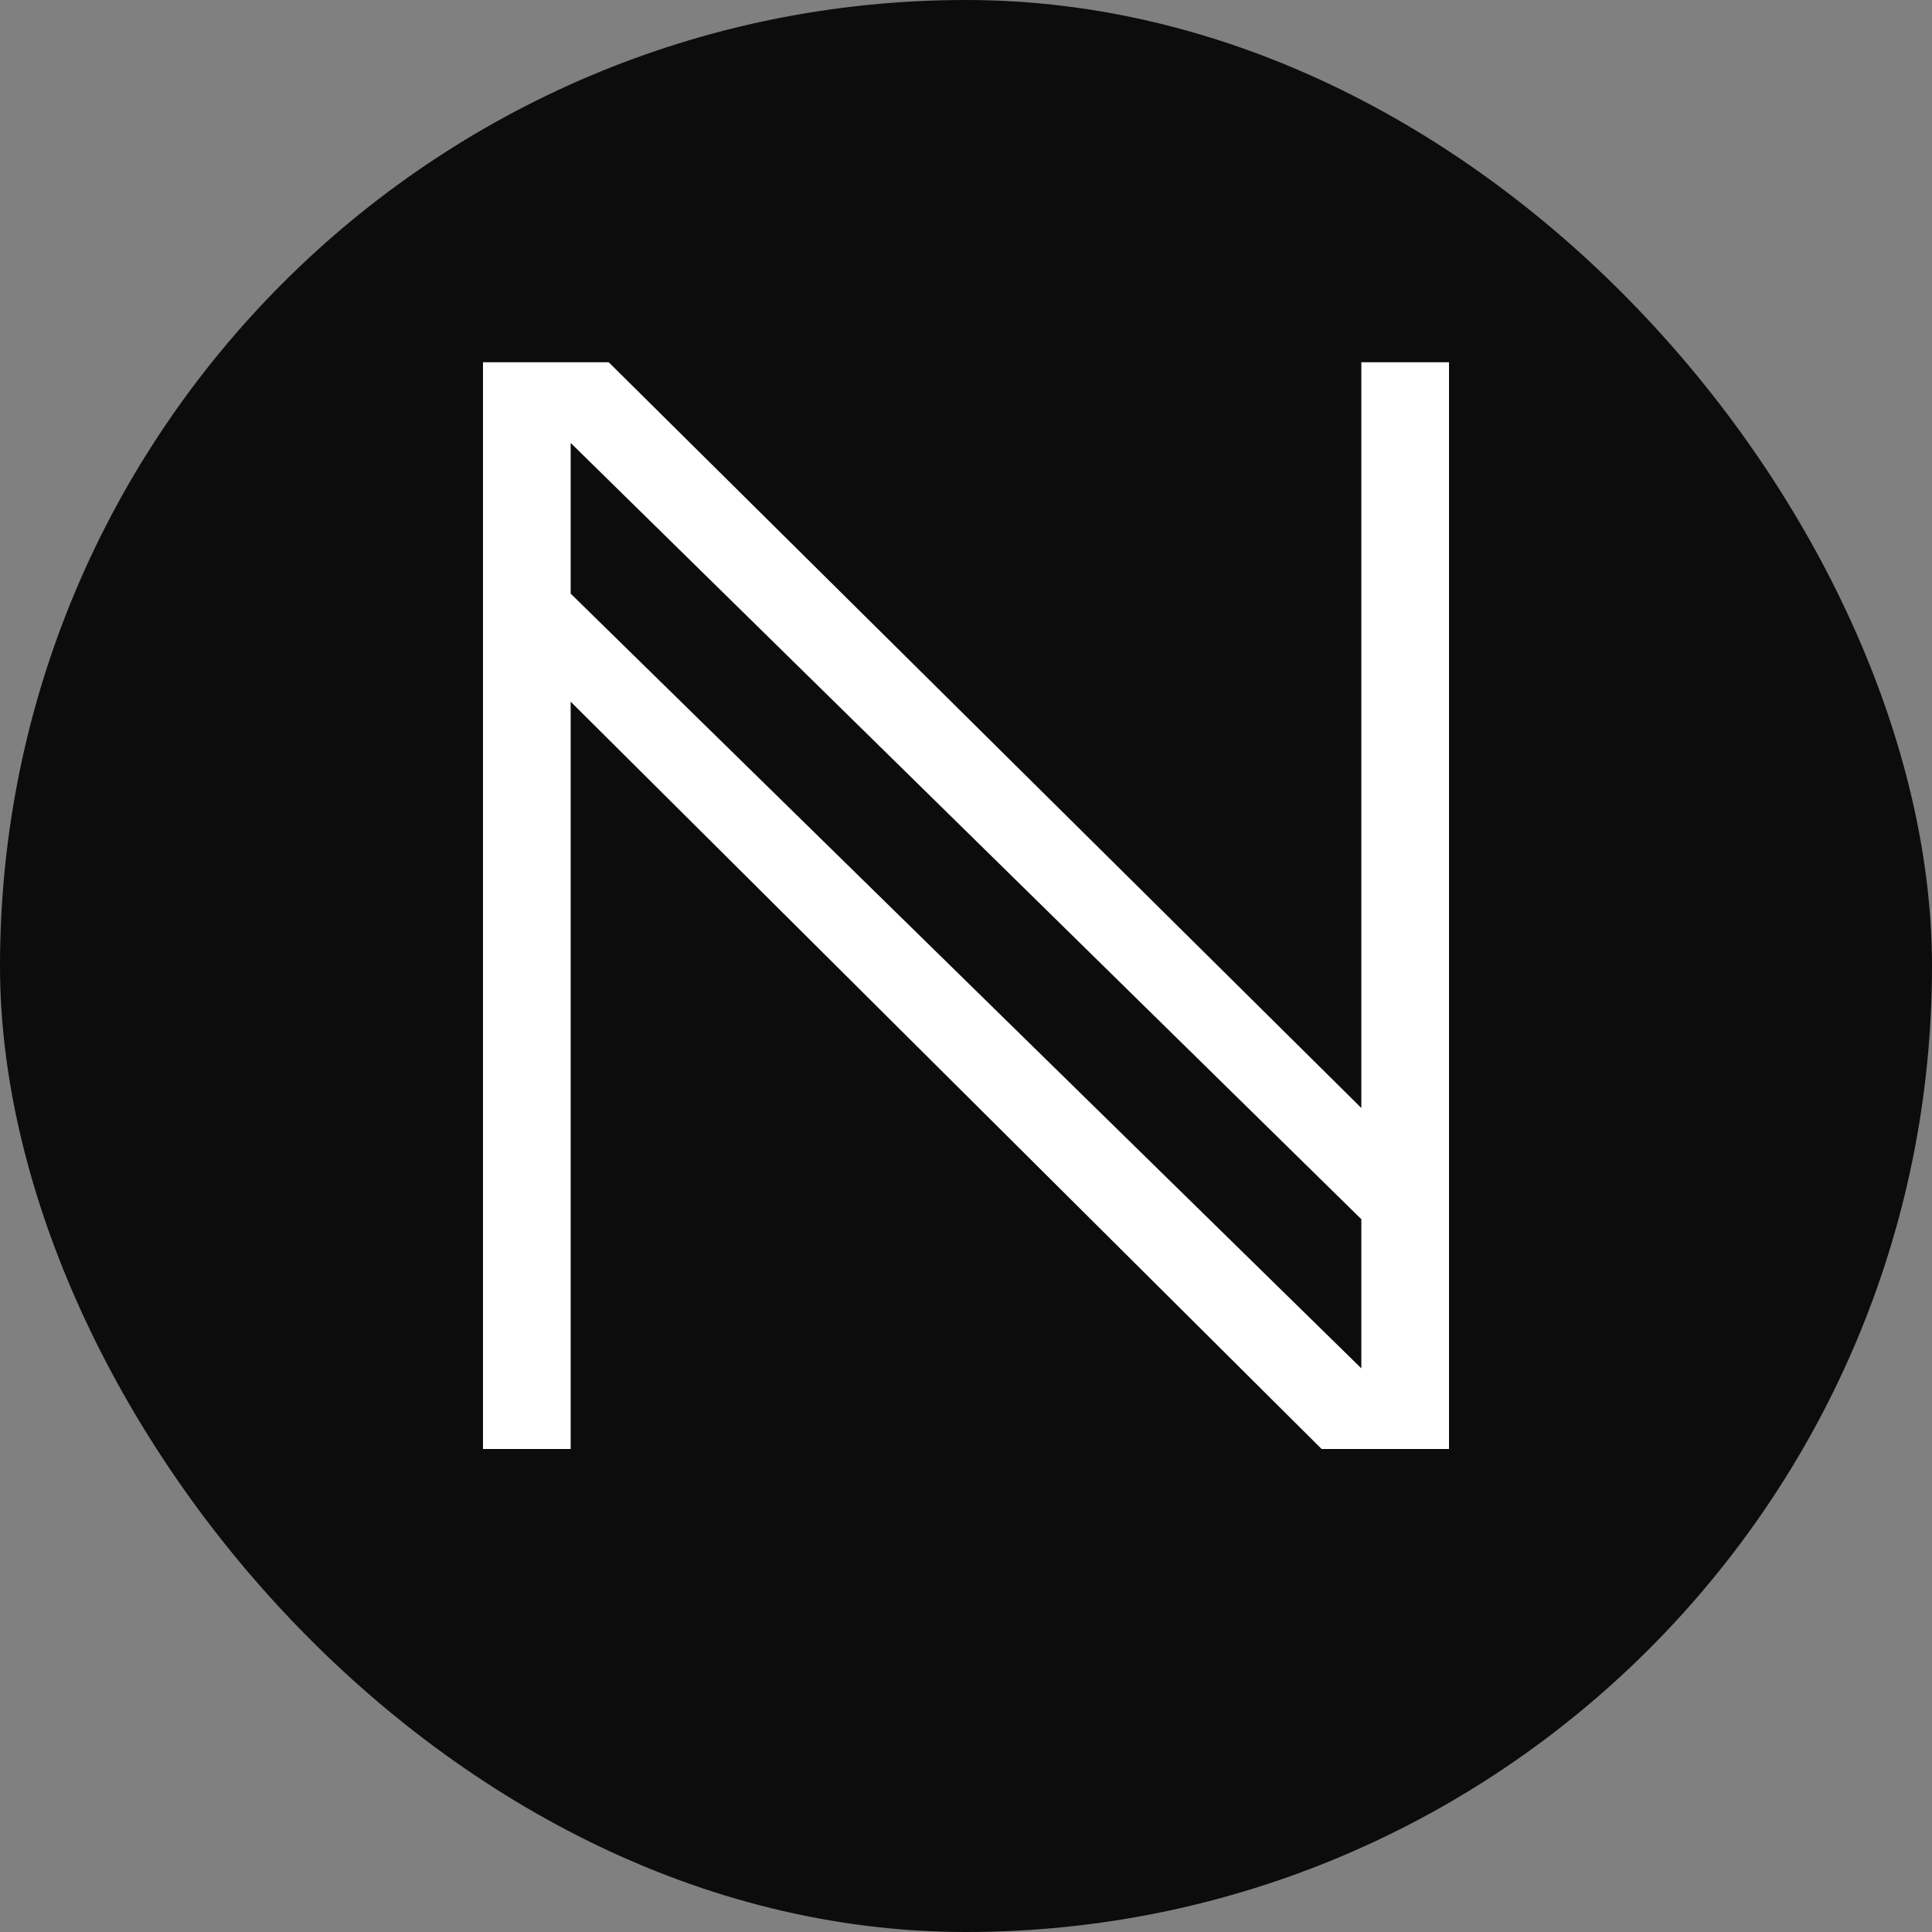
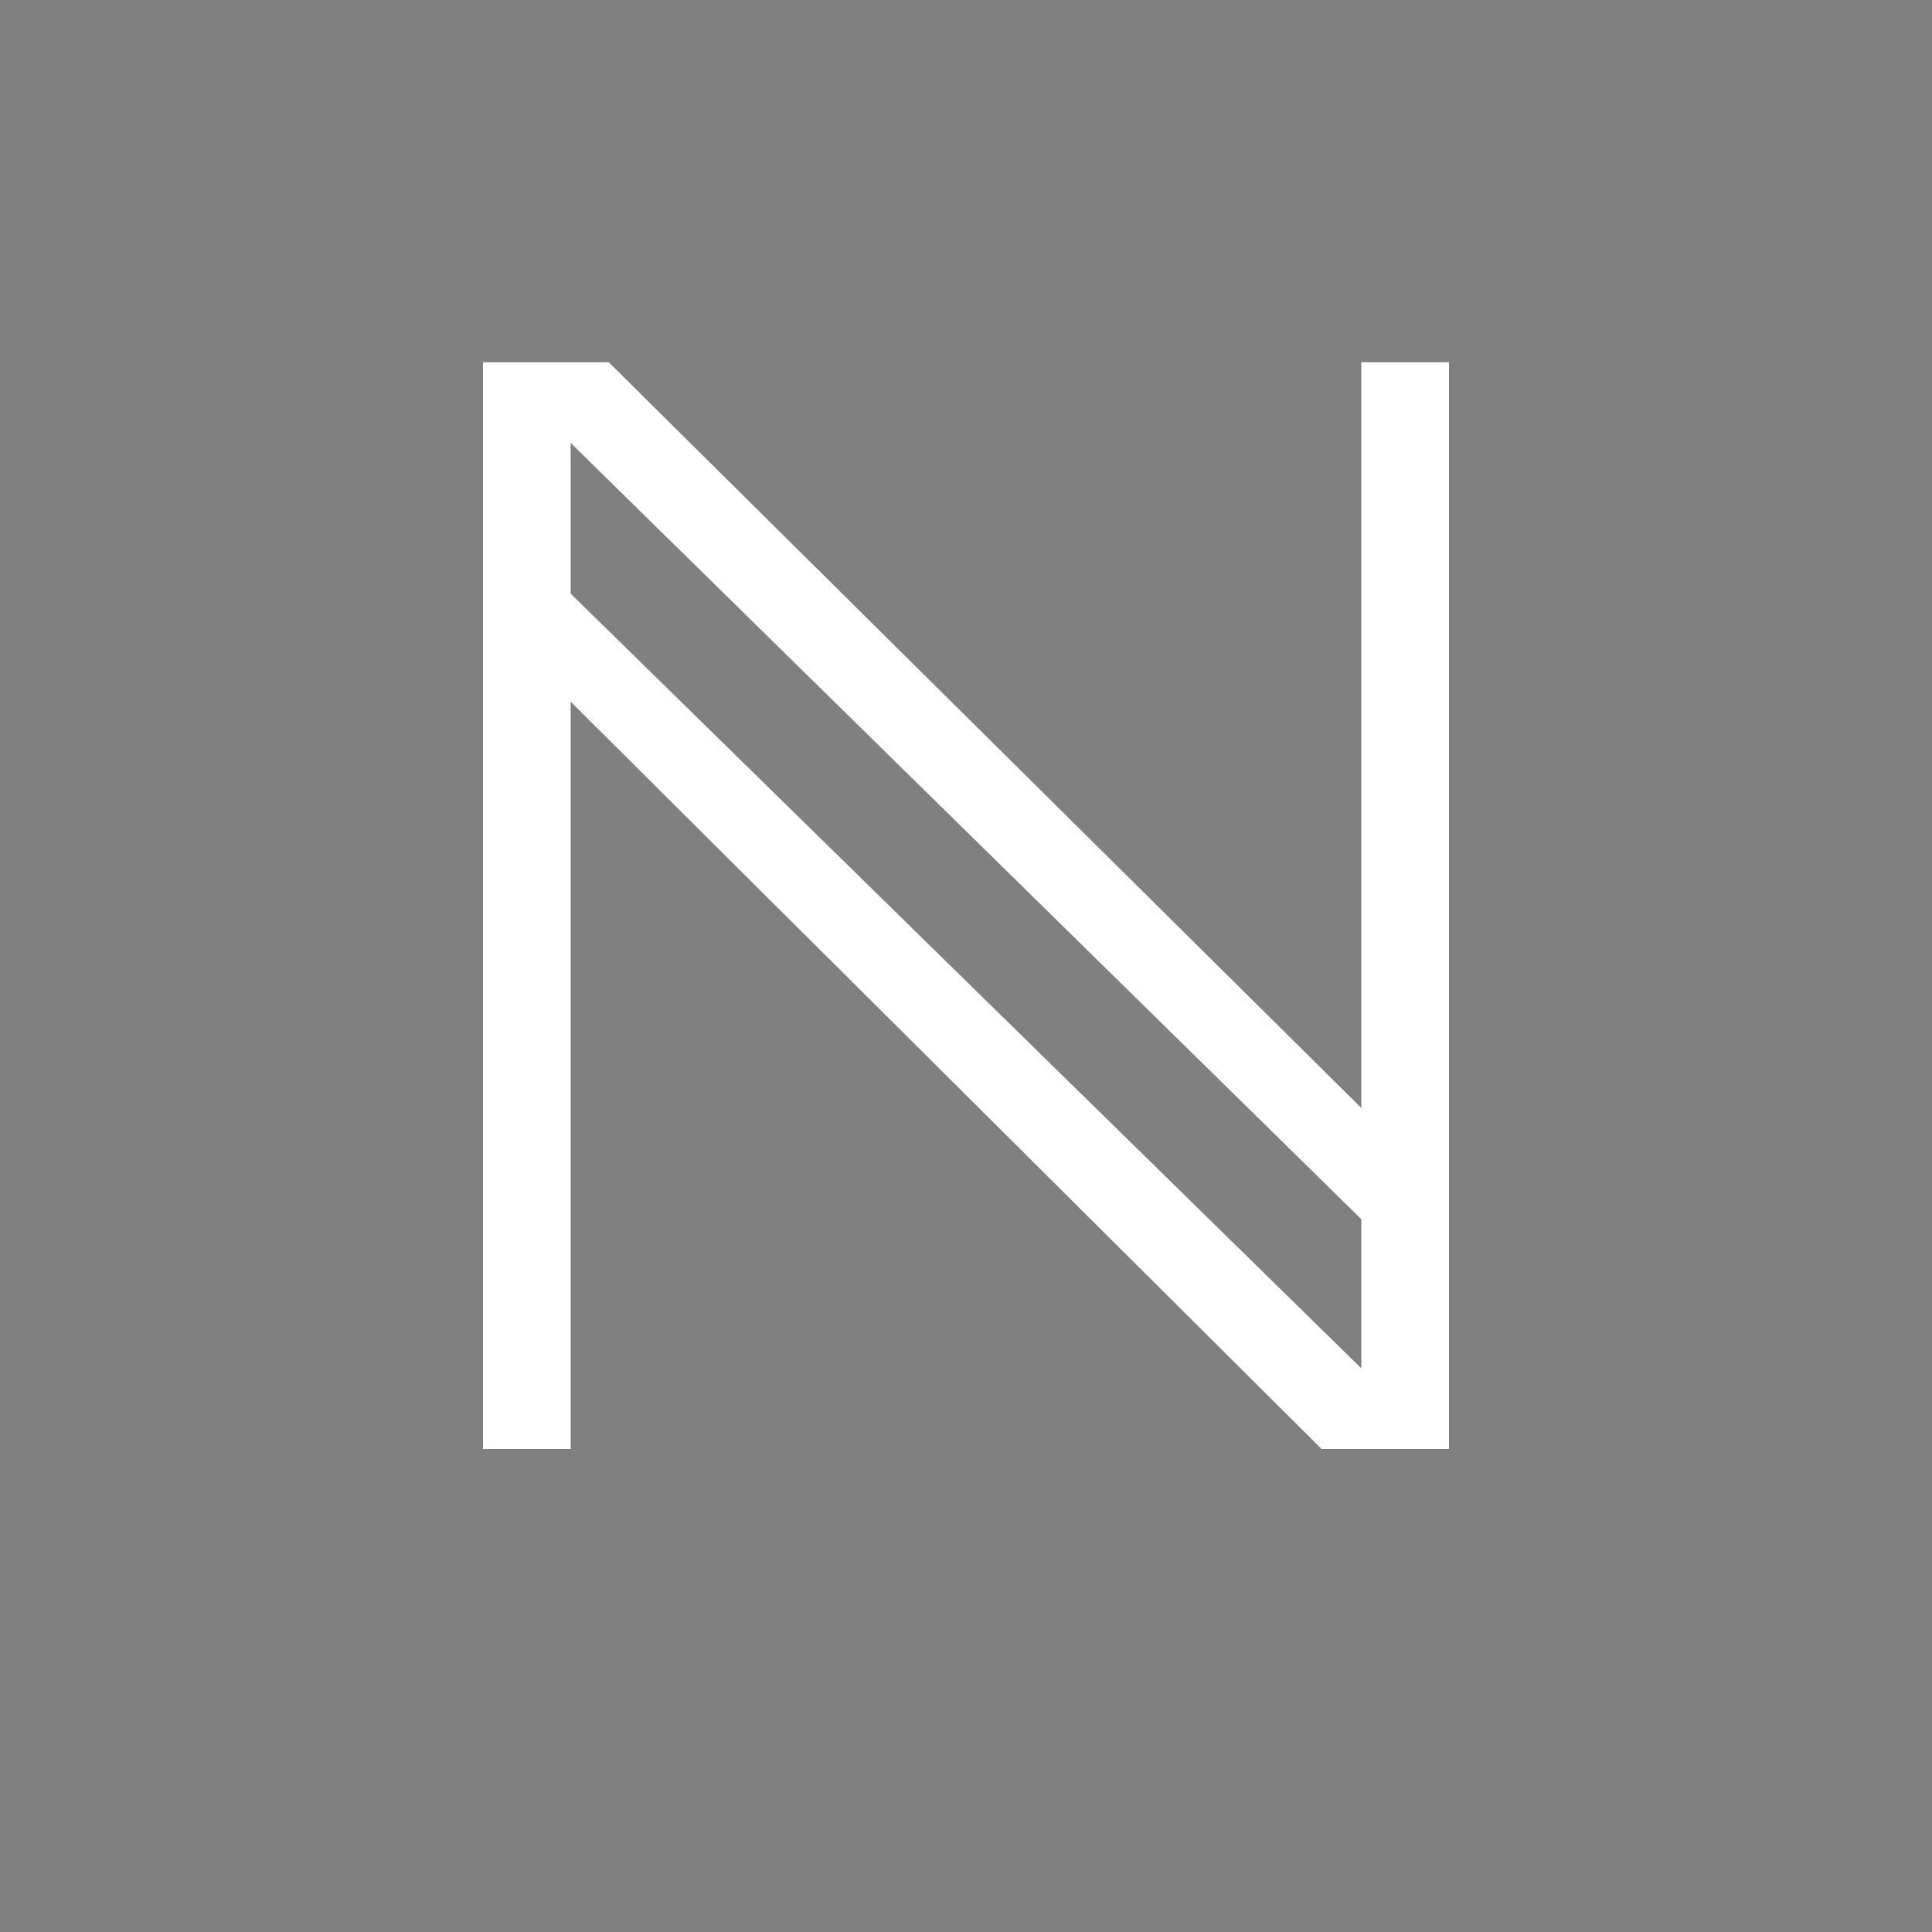
<svg xmlns="http://www.w3.org/2000/svg" width="16" height="16" viewBox="0 0 16 16" fill="none">
  <rect x="0" y="0" width="16" height="16" fill="#808080" stroke="none" />
-   <rect width="16" height="16" rx="8" fill="#0C0C0C" />
  <path d="M4 12V3H5.041L11.274 9.176V3H12V12H10.945L4.726 5.811V12H4ZM11.274 11.332V10.097L4.726 3.668V4.916L11.274 11.332Z" fill="white" />
</svg>